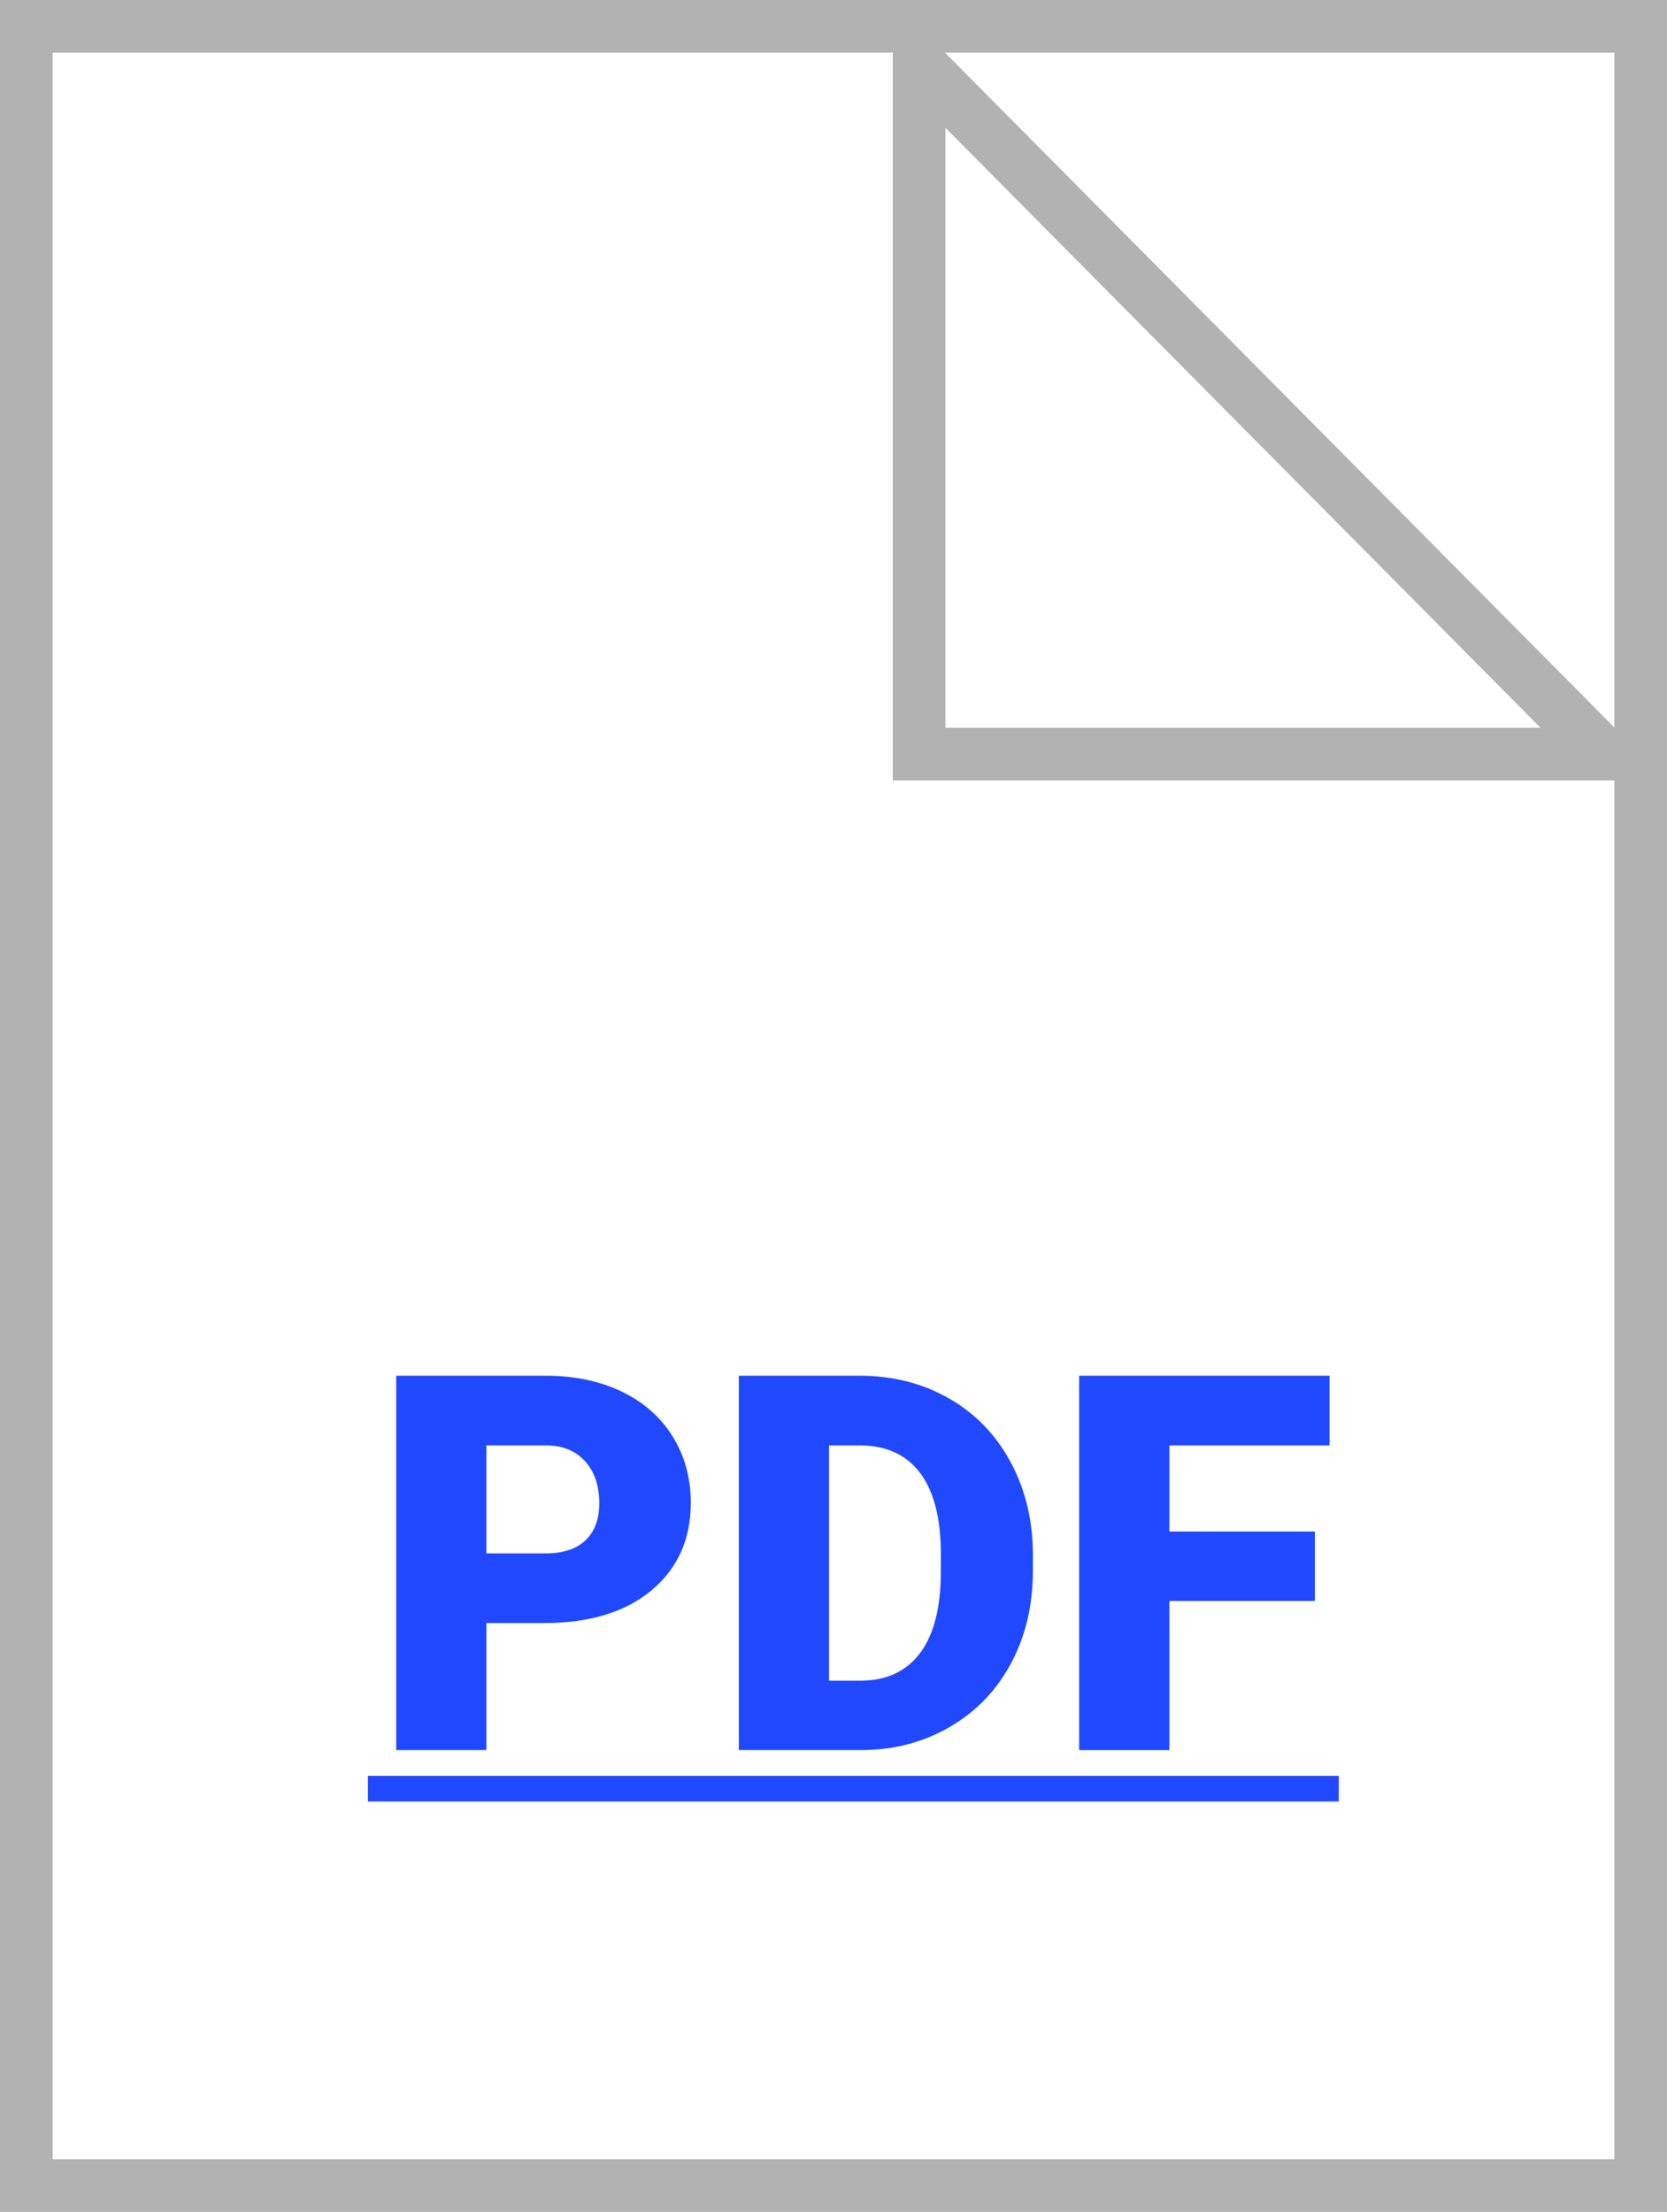
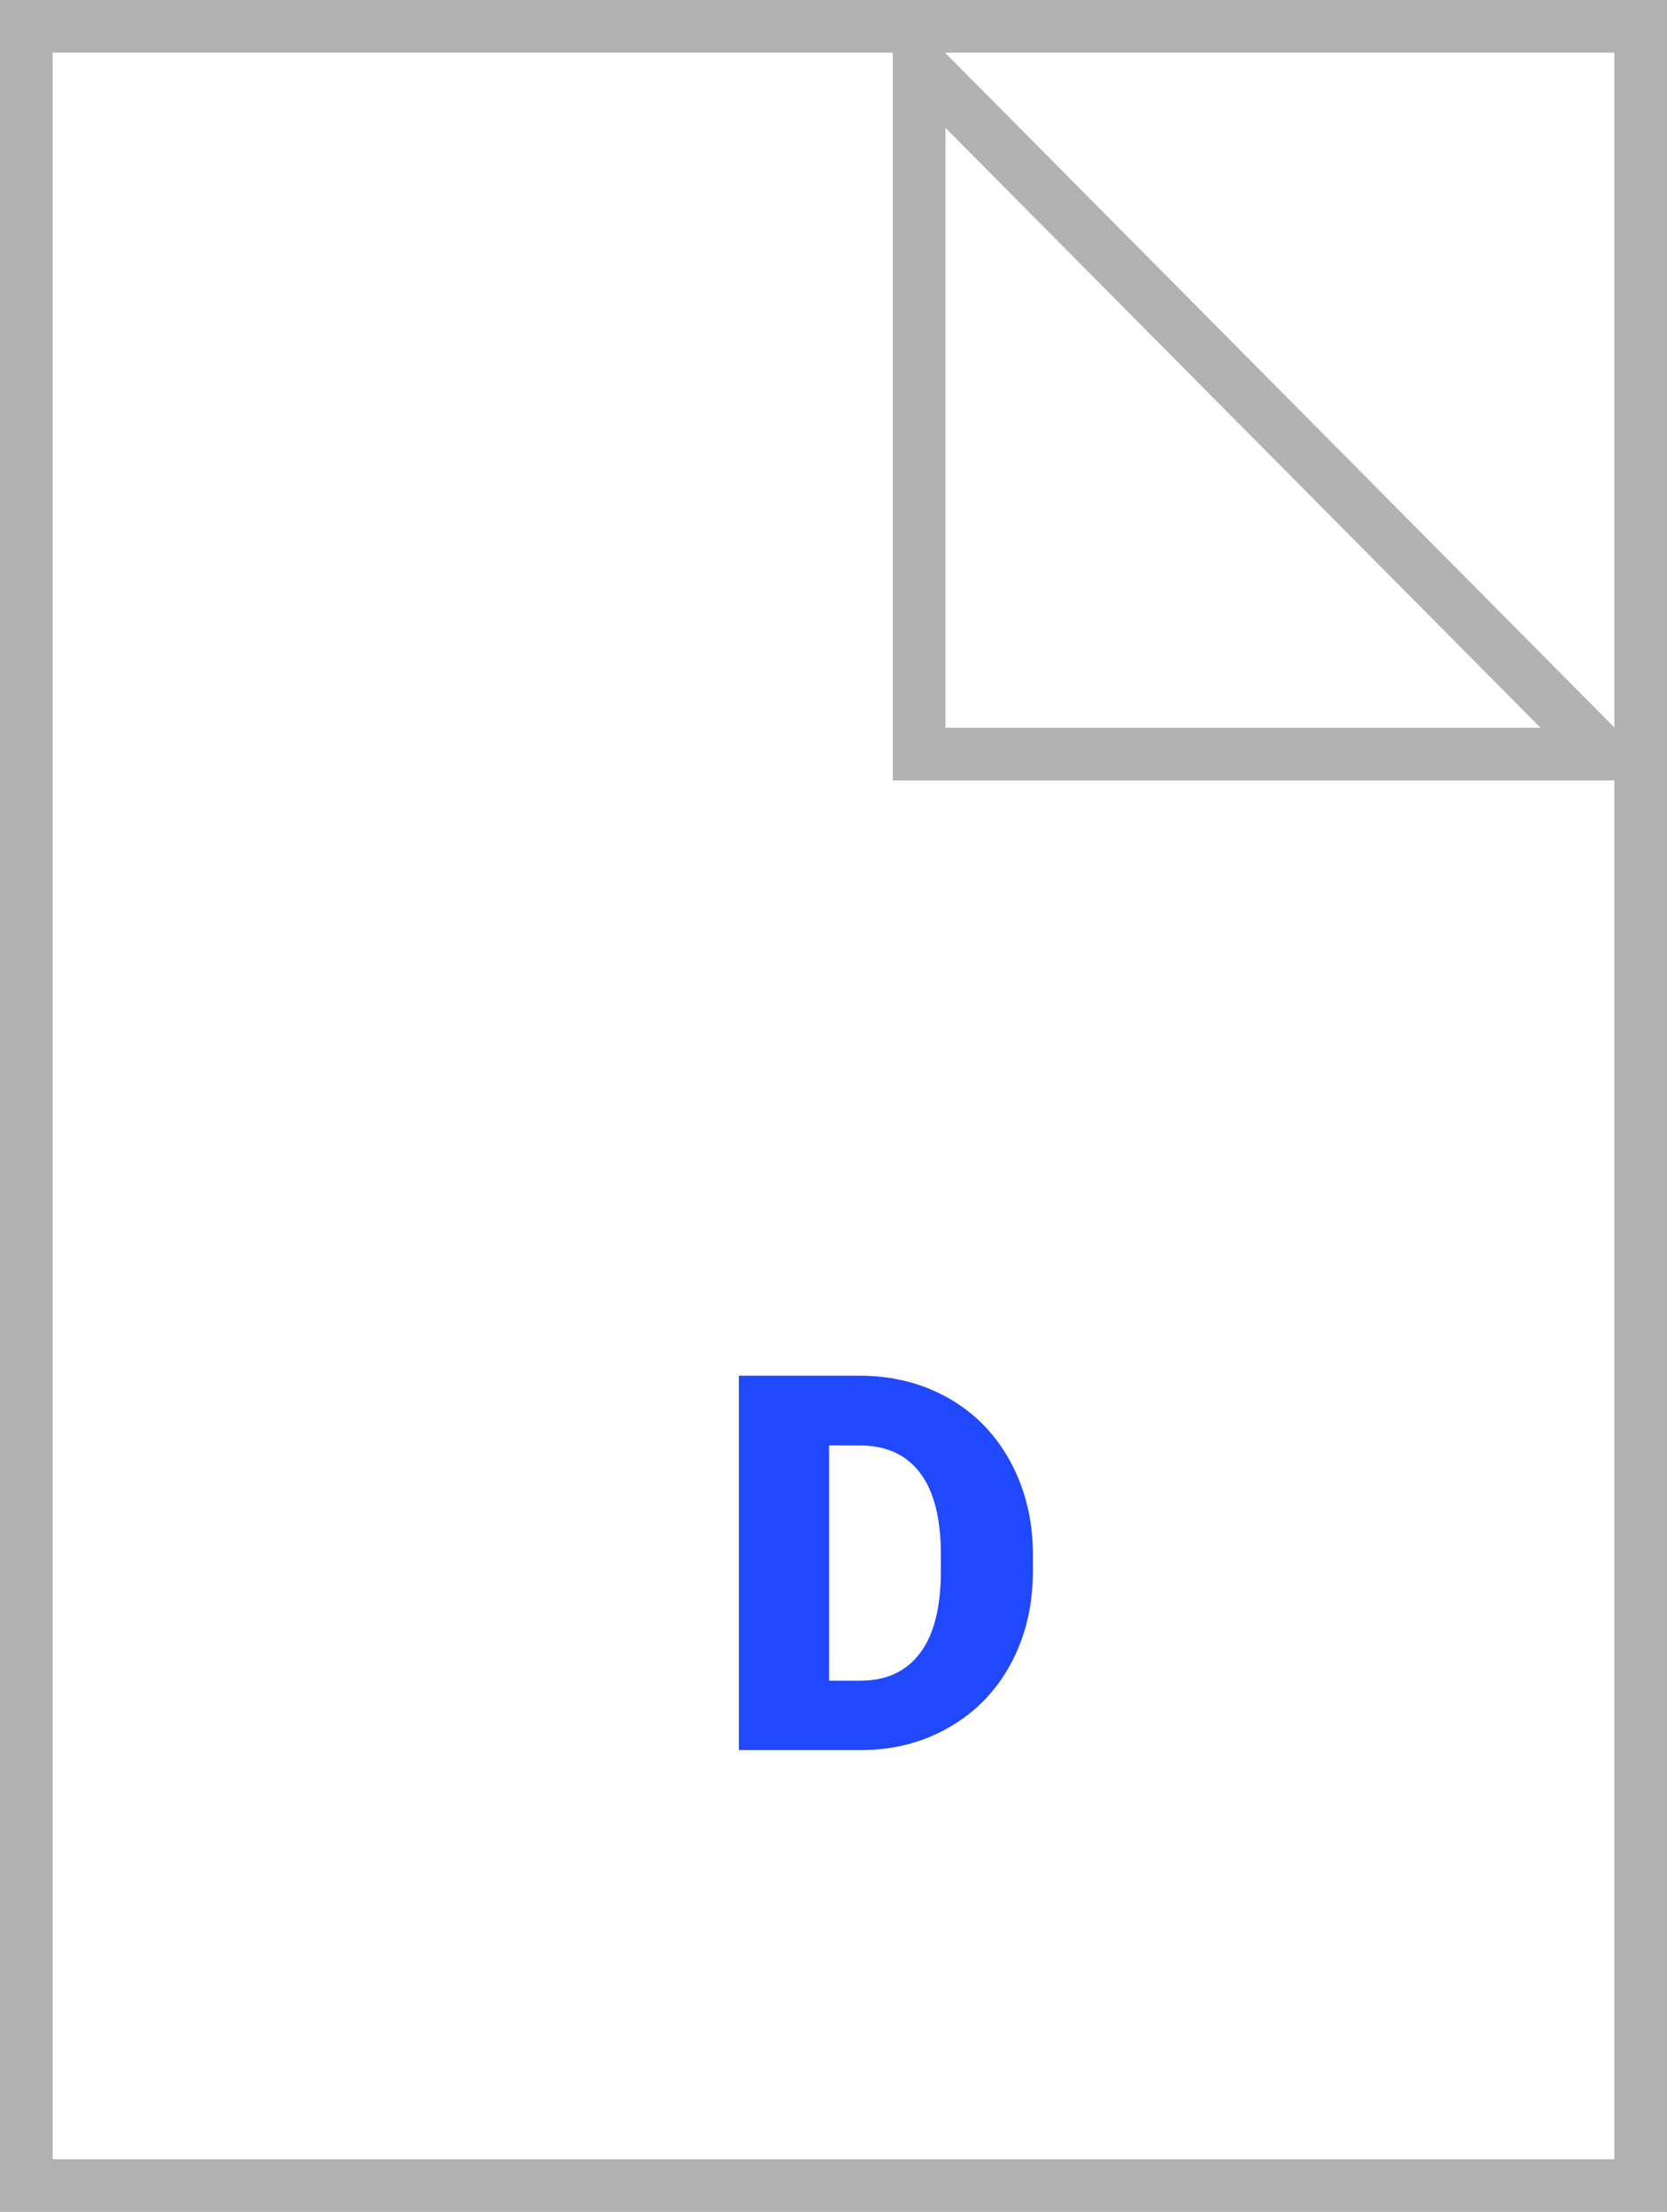
<svg xmlns="http://www.w3.org/2000/svg" version="1.1" id="Layer_1" x="0px" y="0px" width="95px" height="126px" viewBox="0 -0.391 95 126" enable-background="new 0 -0.391 95 126" xml:space="preserve">
  <g>
    <g>
      <path fill="#B2B2B2" d="M53.879,6.891L87.795,41.07H53.879V6.891 M50.879-0.391V44.07h44.119L50.879-0.391L50.879-0.391z" />
    </g>
  </g>
  <g>
-     <path fill="#2049FF" d="M27.721,92.068v7.236H22.58V77.977h8.511c1.631,0,3.074,0.301,4.329,0.9   c1.255,0.602,2.227,1.456,2.915,2.564s1.033,2.365,1.033,3.771c0,2.08-0.745,3.742-2.234,4.988   c-1.489,1.244-3.533,1.867-6.13,1.867H27.721z M27.721,88.099h3.369c0.996,0,1.755-0.249,2.278-0.747s0.784-1.201,0.784-2.109   c0-0.996-0.269-1.792-0.806-2.388s-1.27-0.898-2.197-0.908h-3.428V88.099z" />
-     <path fill="#2049FF" d="M42.106,99.305V77.977h6.871c1.885,0,3.578,0.428,5.082,1.281c1.504,0.855,2.679,2.062,3.523,3.619   s1.271,3.303,1.281,5.236v0.981c0,1.953-0.412,3.704-1.237,5.251c-0.825,1.549-1.987,2.76-3.486,3.633   c-1.499,0.875-3.171,1.316-5.017,1.326H42.106z M47.248,81.946V95.35h1.788c1.475,0,2.607-0.524,3.398-1.574   s1.186-2.61,1.186-4.681v-0.923c0-2.061-0.395-3.613-1.186-4.658s-1.943-1.567-3.457-1.567H47.248z" />
-     <path fill="#2049FF" d="M74.934,90.809h-8.291v8.496H61.5V77.977h14.268v3.97h-9.125v4.907h8.291V90.809z" />
-     <path fill="#2049FF" d="M20.968,102.234v-1.465h55.327v1.465H20.968z" />
+     <path fill="#2049FF" d="M42.106,99.305V77.977h6.871c1.885,0,3.578,0.428,5.082,1.281c1.504,0.855,2.679,2.062,3.523,3.619   s1.271,3.303,1.281,5.236v0.981c0,1.953-0.412,3.704-1.237,5.251c-0.825,1.549-1.987,2.76-3.486,3.633   c-1.499,0.875-3.171,1.316-5.017,1.326H42.106z M47.248,81.946V95.35h1.788c1.475,0,2.607-0.524,3.398-1.574   s1.186-2.61,1.186-4.681v-0.923c0-2.061-0.395-3.613-1.186-4.658s-1.943-1.567-3.457-1.567H47.248" />
  </g>
  <g>
    <path fill="#B2B2B2" d="M92,2.609v120H3v-120H92 M95-0.391H0v126h95V-0.391L95-0.391z" />
  </g>
</svg>